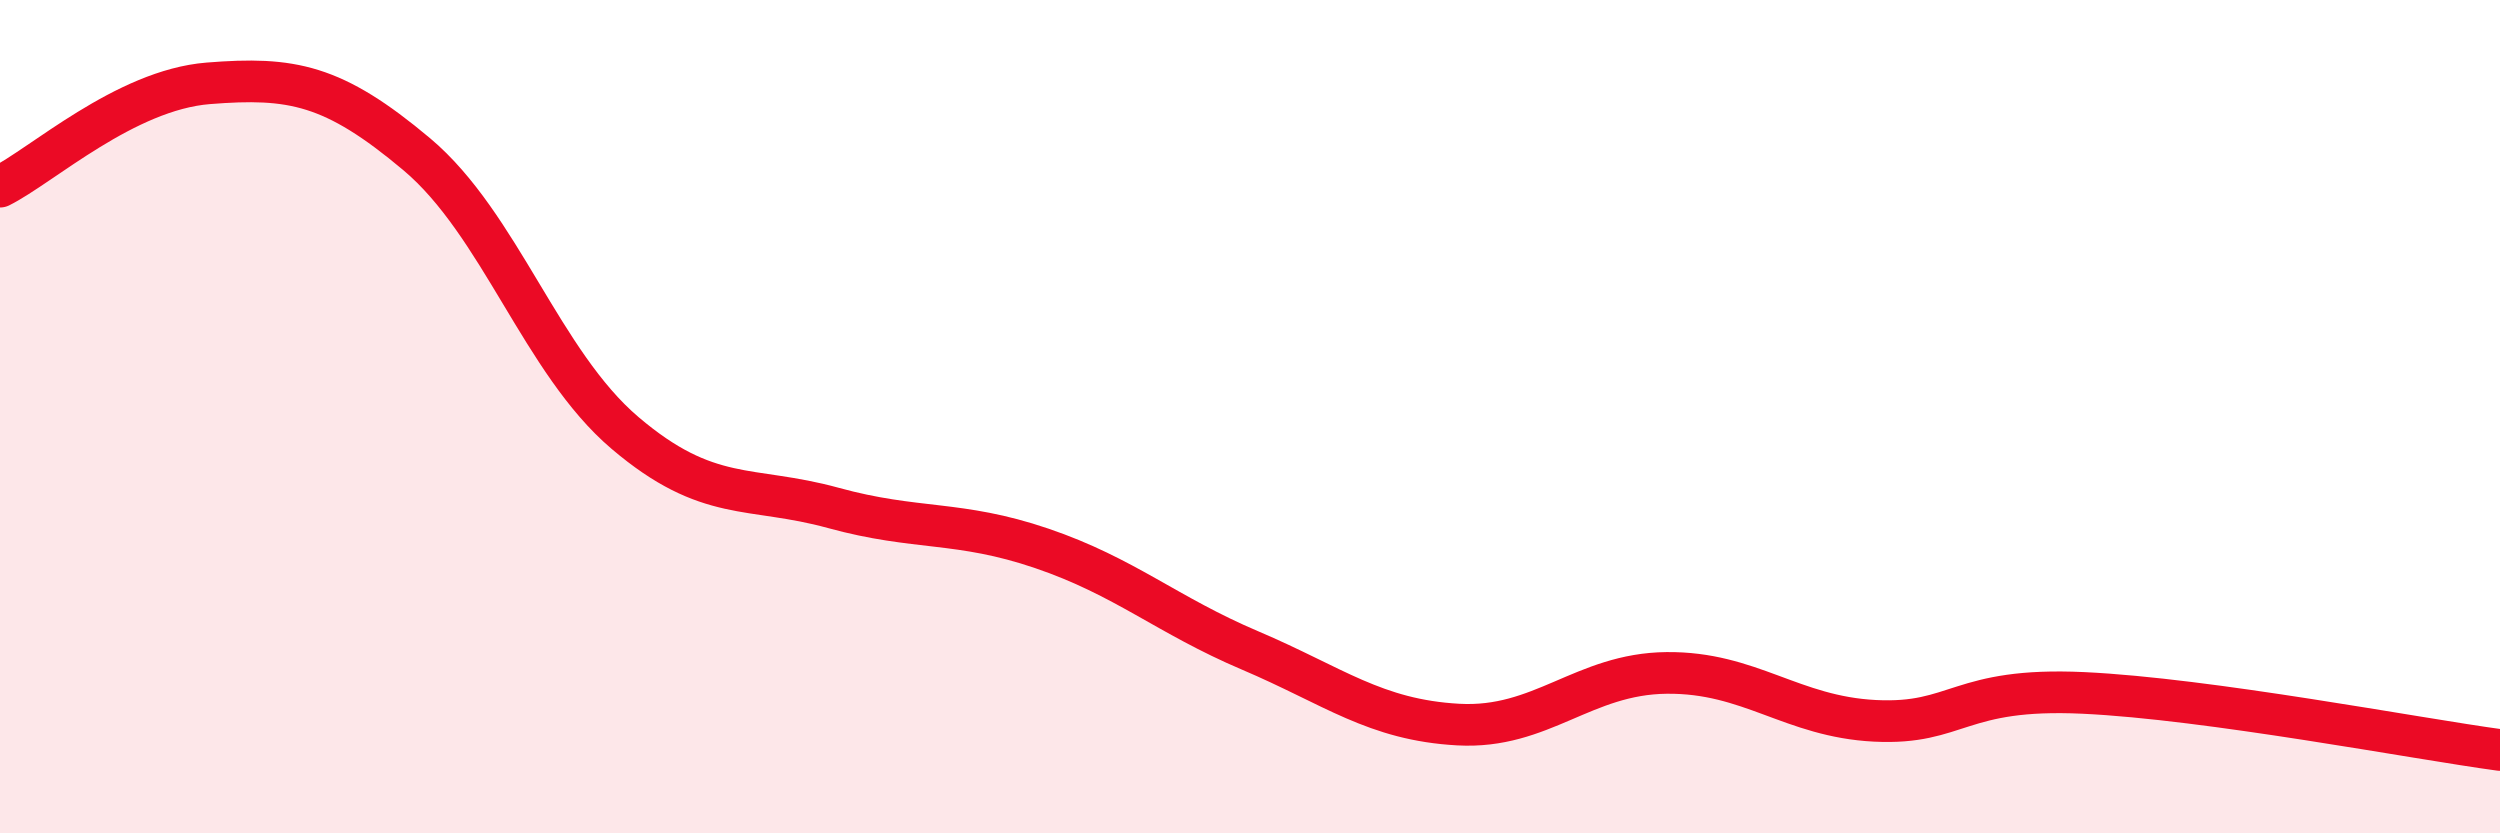
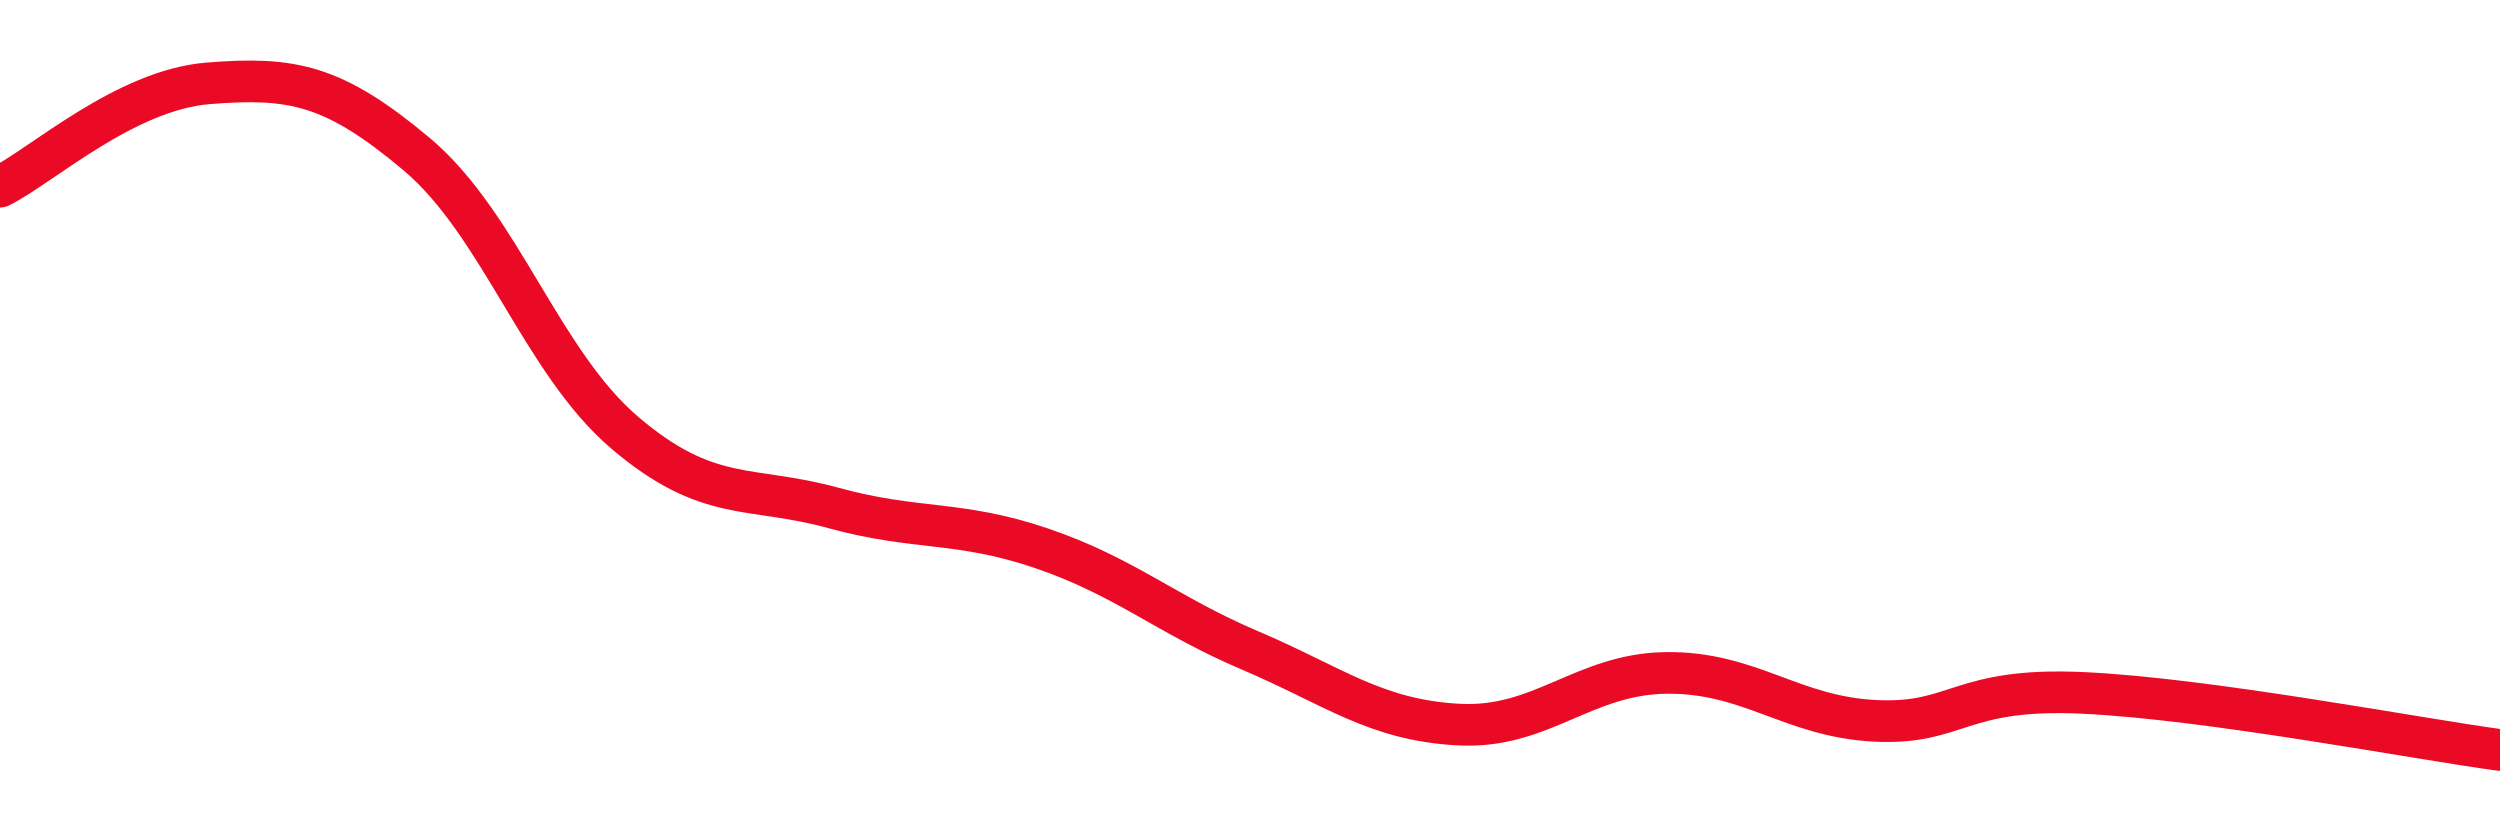
<svg xmlns="http://www.w3.org/2000/svg" width="60" height="20" viewBox="0 0 60 20">
-   <path d="M 0,4.48 C 1,3.98 3,2.16 5,2 C 7,1.84 8,2.02 10,3.7 C 12,5.38 13,8.69 15,10.39 C 17,12.09 18,11.64 20,12.19 C 22,12.74 23,12.48 25,13.16 C 27,13.84 28,14.76 30,15.61 C 32,16.46 33,17.28 35,17.39 C 37,17.5 38,16.17 40,16.15 C 42,16.13 43,17.2 45,17.3 C 47,17.4 47,16.49 50,16.63 C 53,16.77 58,17.73 60,18L60 20L0 20Z" fill="#EB0A25" opacity="0.1" stroke-linecap="round" stroke-linejoin="round" />
  <path d="M 0,4.48 C 1,3.98 3,2.16 5,2 C 7,1.84 8,2.02 10,3.7 C 12,5.38 13,8.69 15,10.39 C 17,12.09 18,11.64 20,12.19 C 22,12.74 23,12.48 25,13.16 C 27,13.84 28,14.76 30,15.61 C 32,16.46 33,17.28 35,17.39 C 37,17.5 38,16.17 40,16.15 C 42,16.13 43,17.2 45,17.3 C 47,17.4 47,16.49 50,16.63 C 53,16.77 58,17.73 60,18" stroke="#EB0A25" stroke-width="1" fill="none" stroke-linecap="round" stroke-linejoin="round" />
</svg>